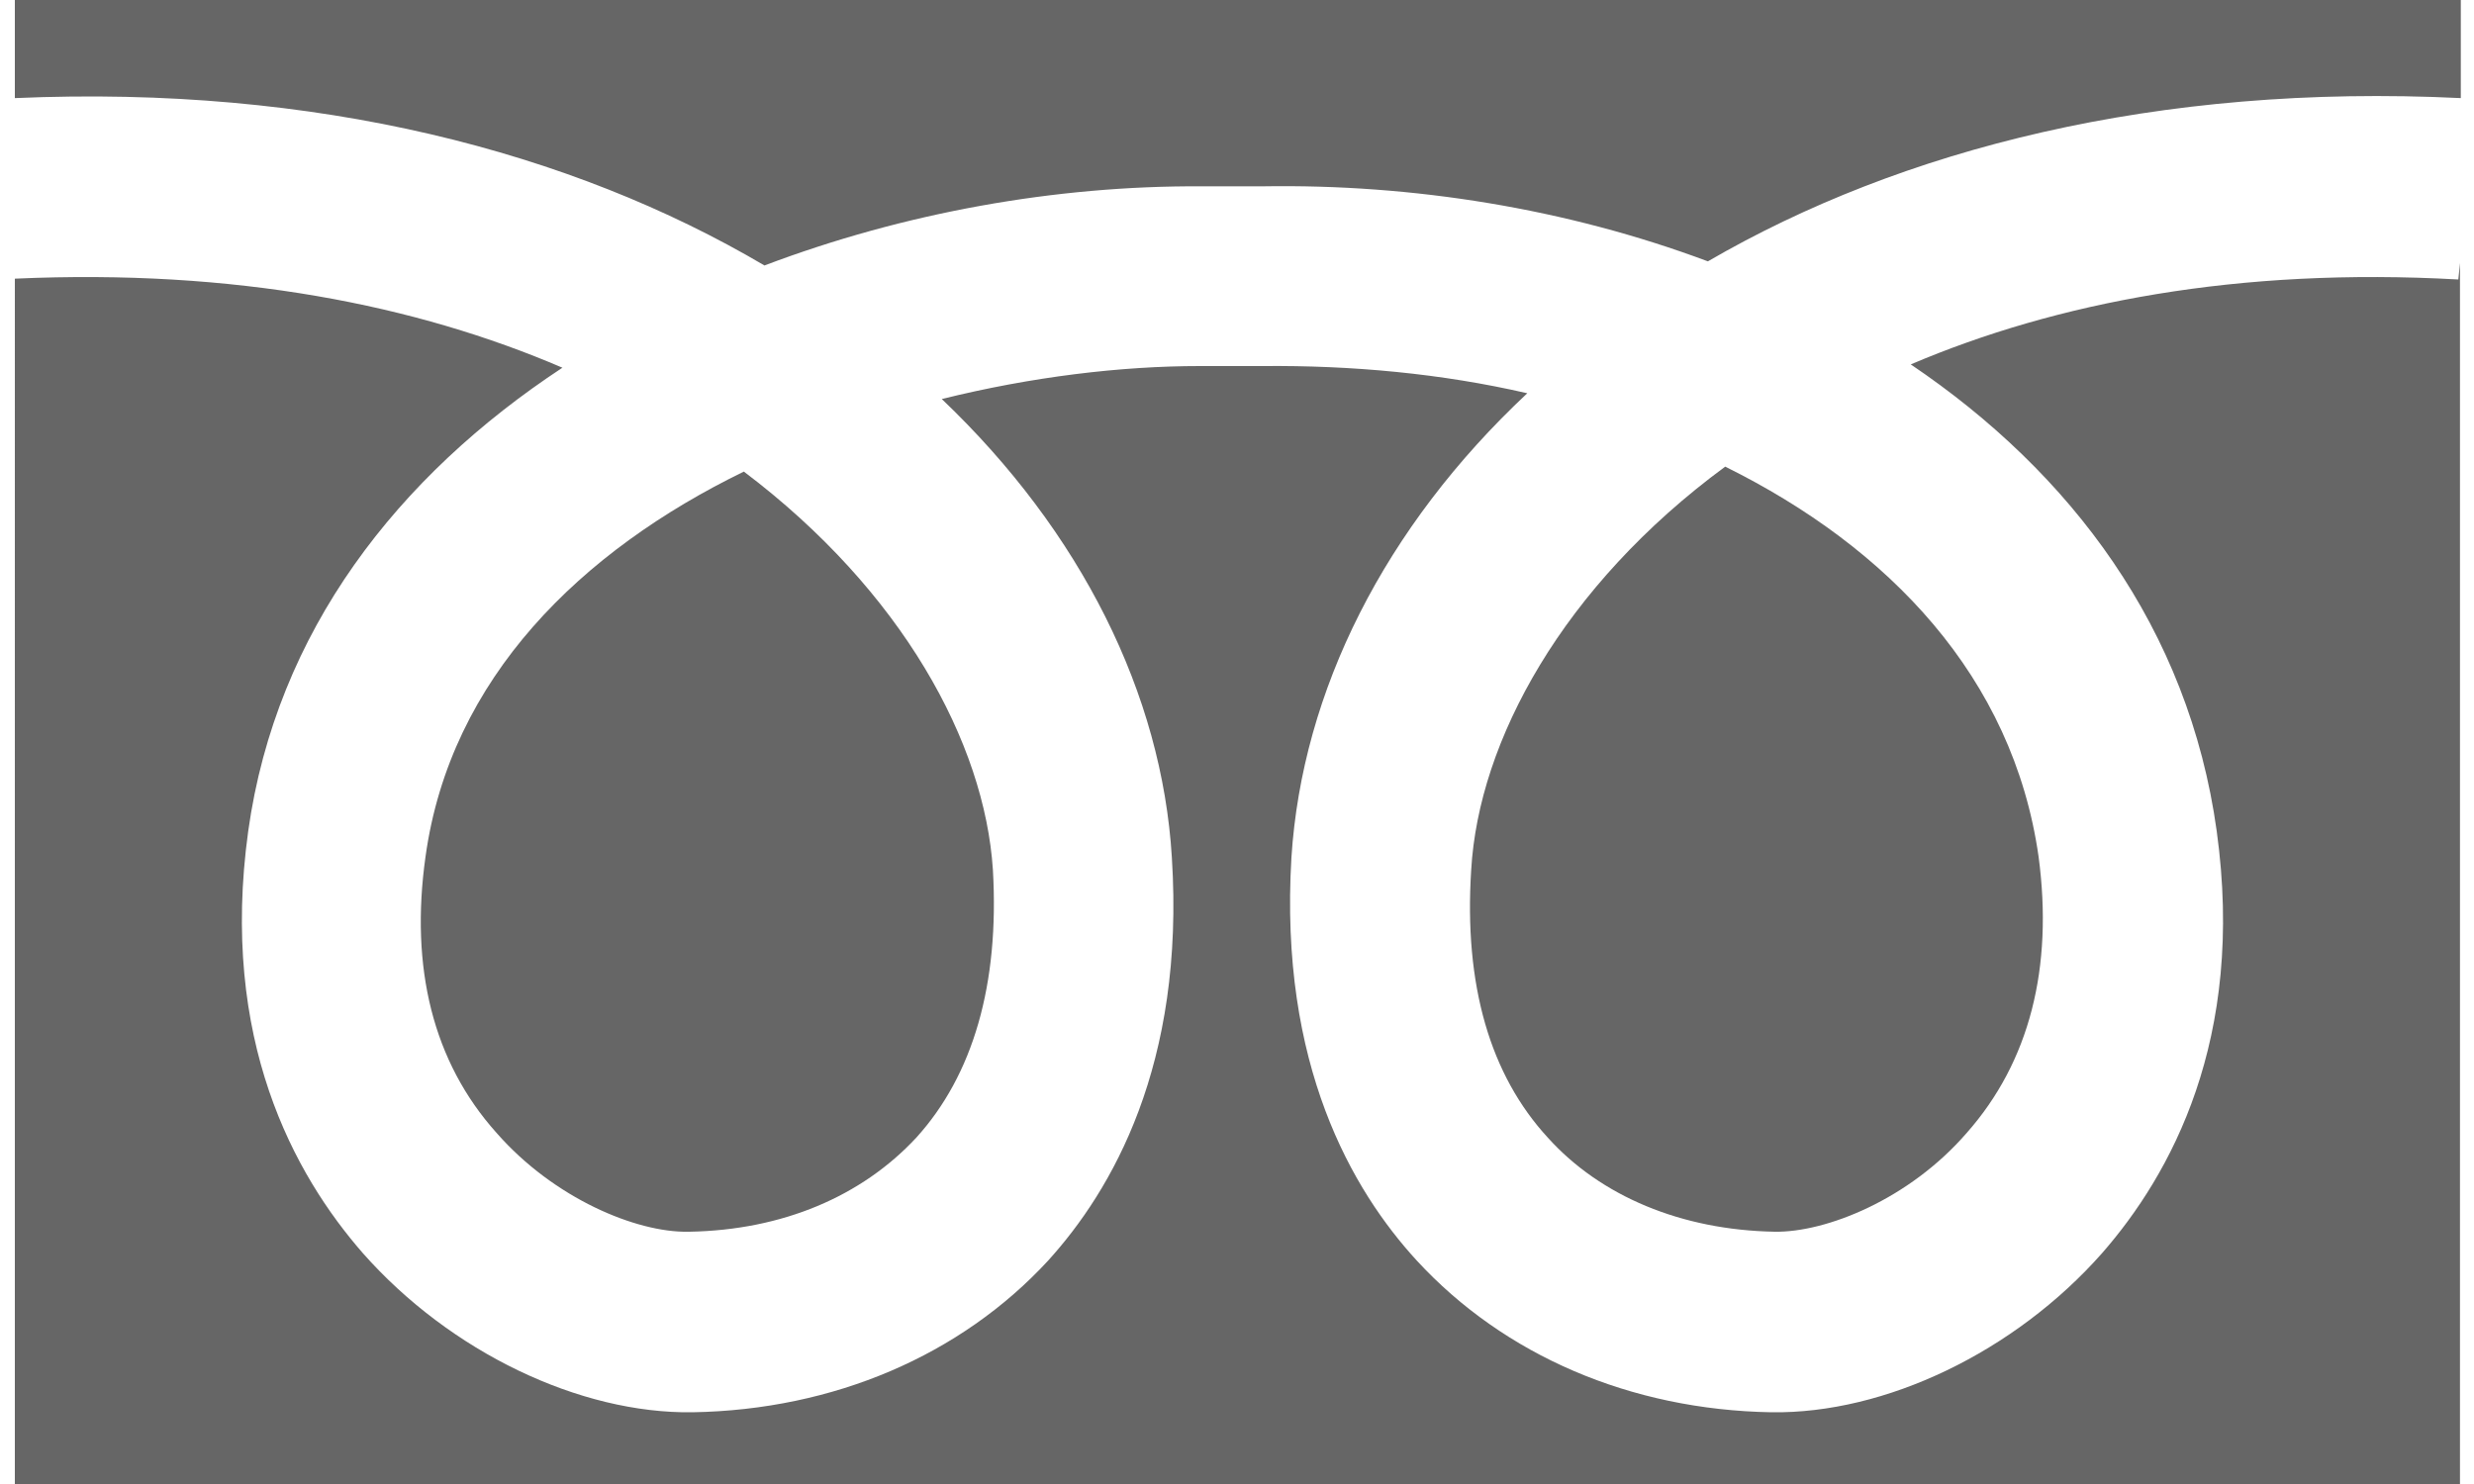
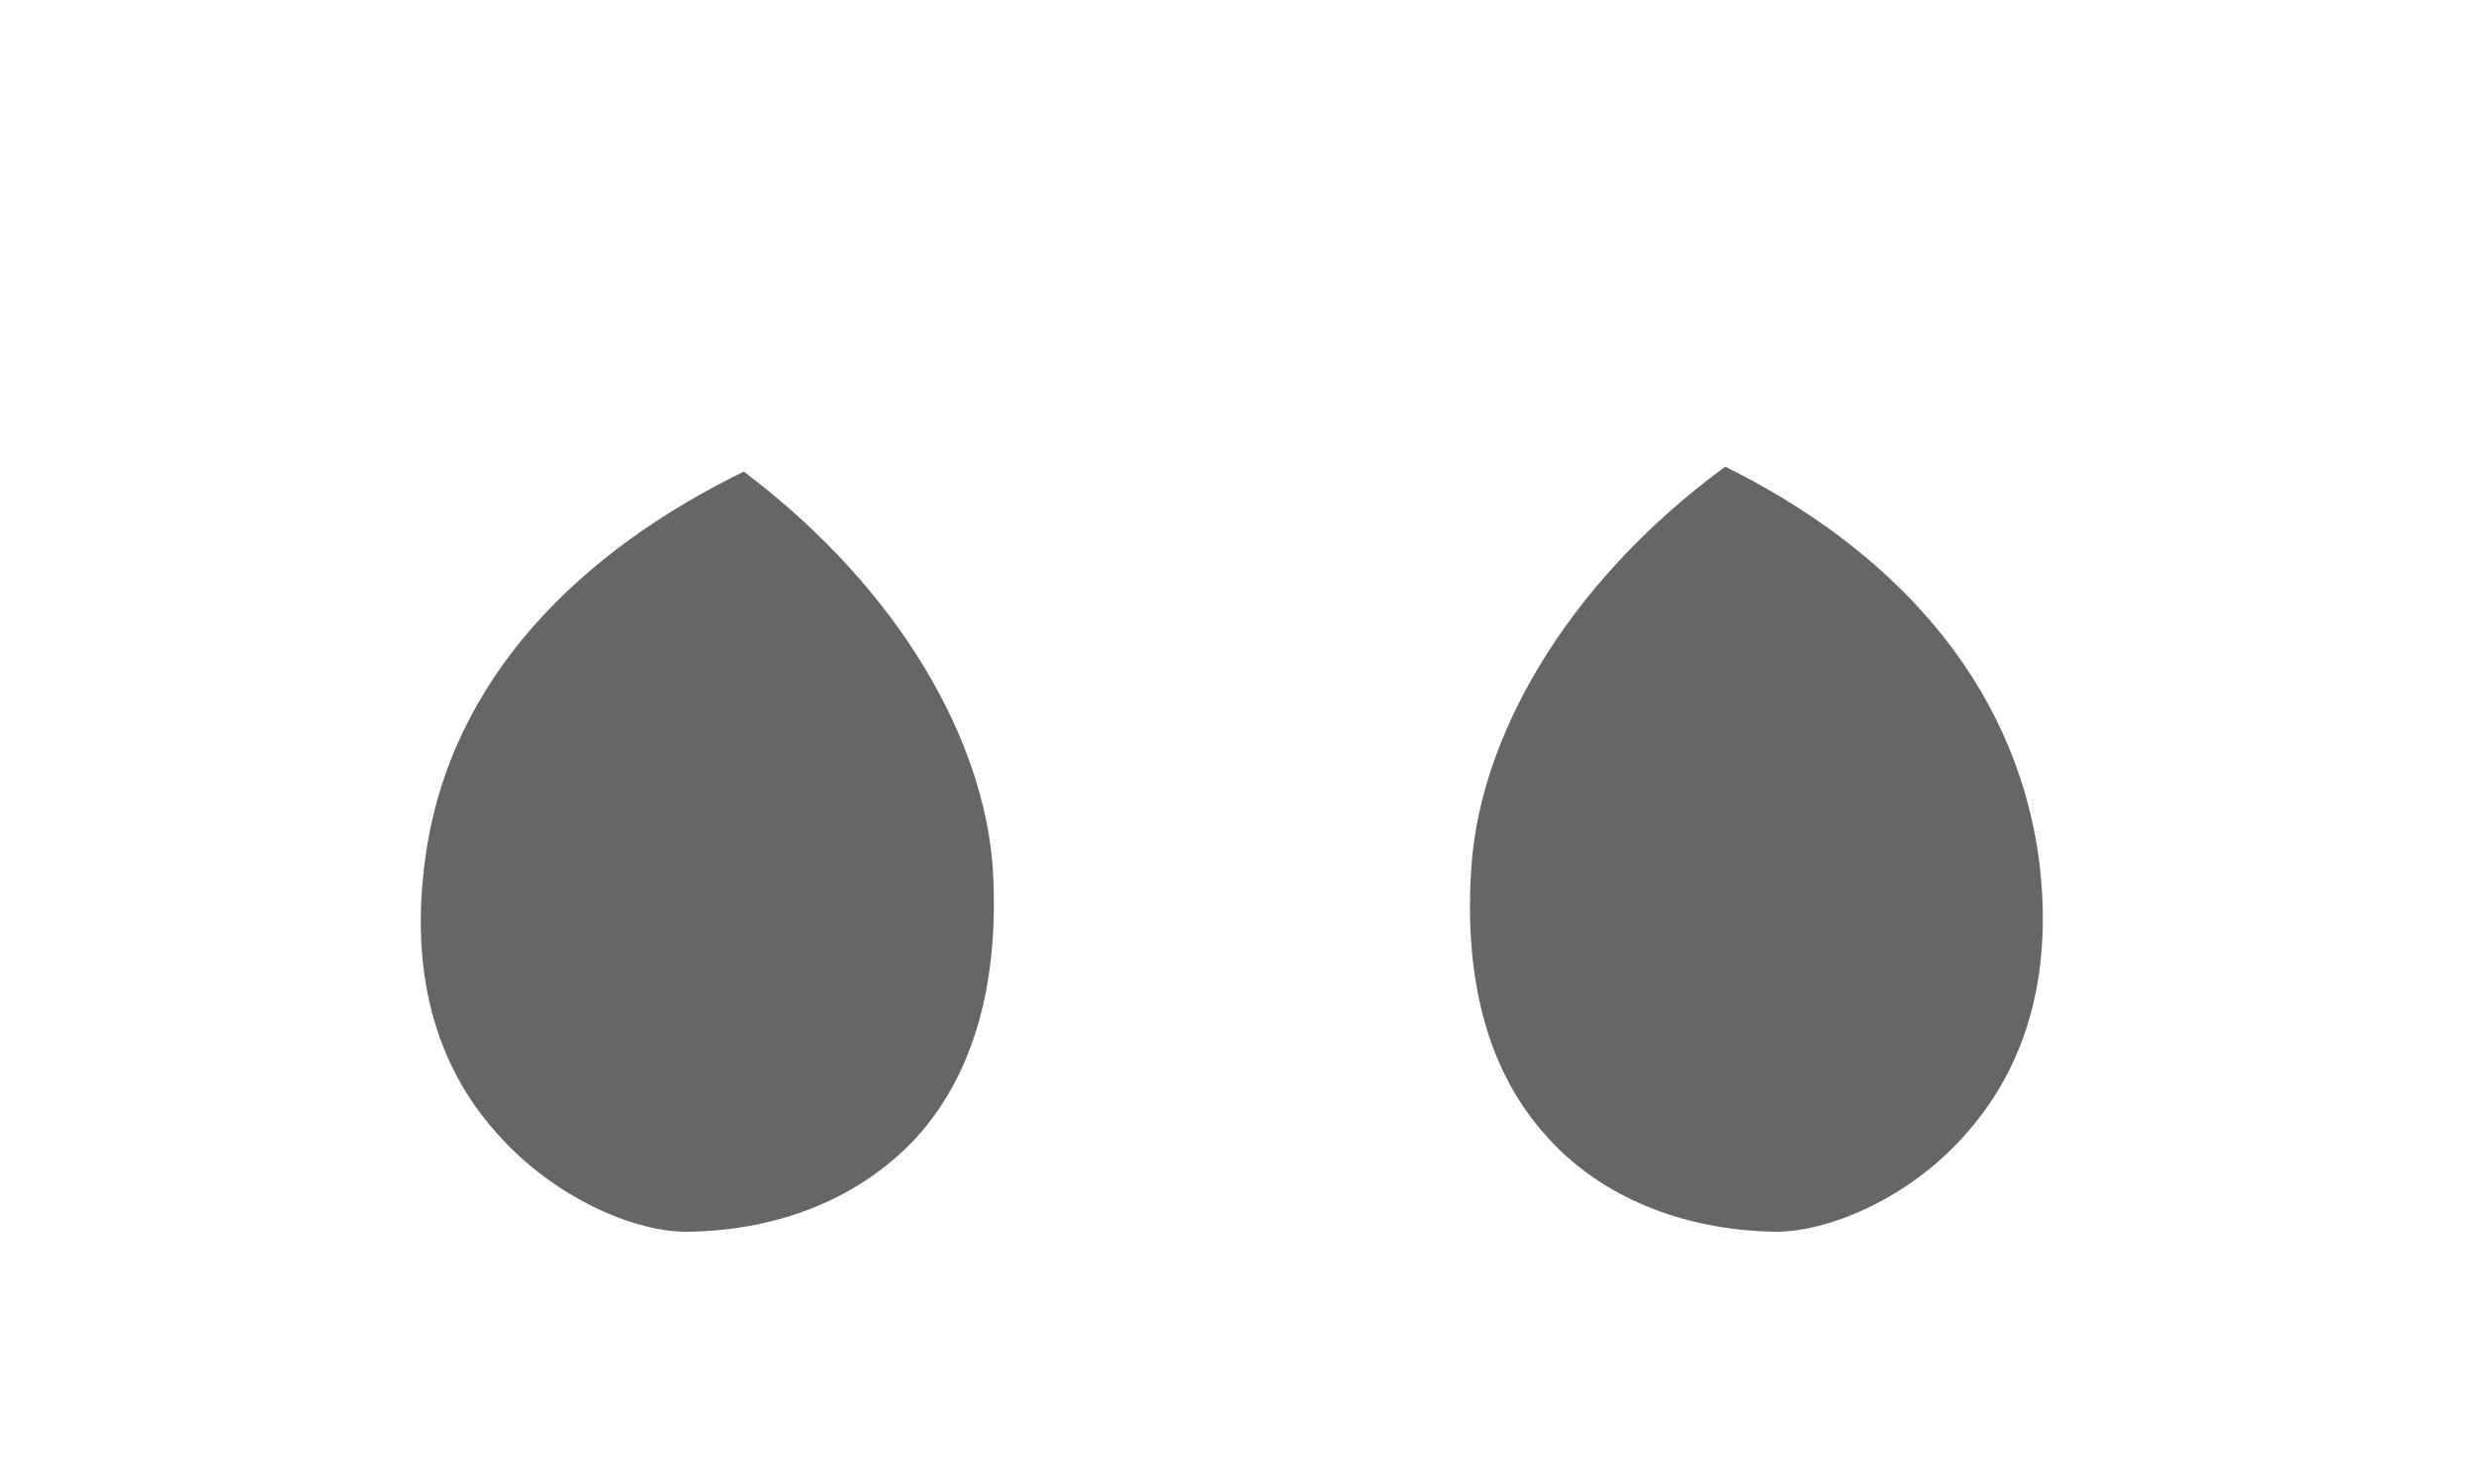
<svg xmlns="http://www.w3.org/2000/svg" version="1.1" id="レイヤー_1" x="0px" y="0px" viewBox="0 0 30 18" style="enable-background:new 0 0 30 18;" xml:space="preserve">
  <style type="text/css">
	.st0{fill:#666666;}
</style>
  <g>
    <g>
-       <path class="st0" d="M9.27,3.22c1.69-0.64,3.53-0.97,5.3-0.96h0.74c1.82-0.03,3.69,0.27,5.4,0.91c2.34-1.36,5.45-2.16,9.13-1.98V0    H0.18v1.19C3.84,1.03,6.93,1.84,9.27,3.22z" />
      <path class="st0" d="M8.36,14.94c1.13-0.02,2.09-0.43,2.75-1.14c0.69-0.76,1.01-1.86,0.93-3.25c-0.1-1.54-1.1-3.38-3.02-4.83    c-1.97,0.96-3.56,2.5-3.86,4.67c-0.19,1.35,0.09,2.49,0.86,3.35c0.7,0.8,1.7,1.21,2.32,1.2H8.36z" />
      <path class="st0" d="M21.52,14.94c0.62,0.01,1.63-0.39,2.33-1.2c0.76-0.86,1.05-2,0.87-3.35c-0.31-2.18-1.82-3.75-3.8-4.73    c-1.97,1.45-2.99,3.33-3.08,4.89c-0.09,1.4,0.23,2.49,0.93,3.25C19.41,14.51,20.39,14.92,21.52,14.94L21.52,14.94z" />
-       <path class="st0" d="M29.81,3.39c-2.67-0.15-4.88,0.28-6.64,1.03c1.94,1.31,3.37,3.2,3.71,5.66c0.35,2.53-0.56,4.17-1.39,5.12    c-1.06,1.2-2.63,1.95-4.01,1.93l0,0c-1.71-0.03-3.24-0.69-4.3-1.84c-0.78-0.85-1.67-2.37-1.52-4.89c0.13-2.02,1.13-4.01,2.86-5.63    c-1.04-0.24-2.13-0.34-3.21-0.33h-0.76c-0.96,0-2.04,0.13-3.13,0.4c1.69,1.61,2.67,3.58,2.79,5.56c0.16,2.52-0.73,4.04-1.5,4.89    c-1.06,1.15-2.6,1.81-4.31,1.84H8.4c-1.37,0.02-2.94-0.73-4-1.93c-0.83-0.95-1.74-2.59-1.39-5.12c0.34-2.43,1.82-4.31,3.81-5.62    c-1.77-0.76-3.97-1.2-6.64-1.08V18h29.65V3.19L29.81,3.39z" />
    </g>
  </g>
</svg>